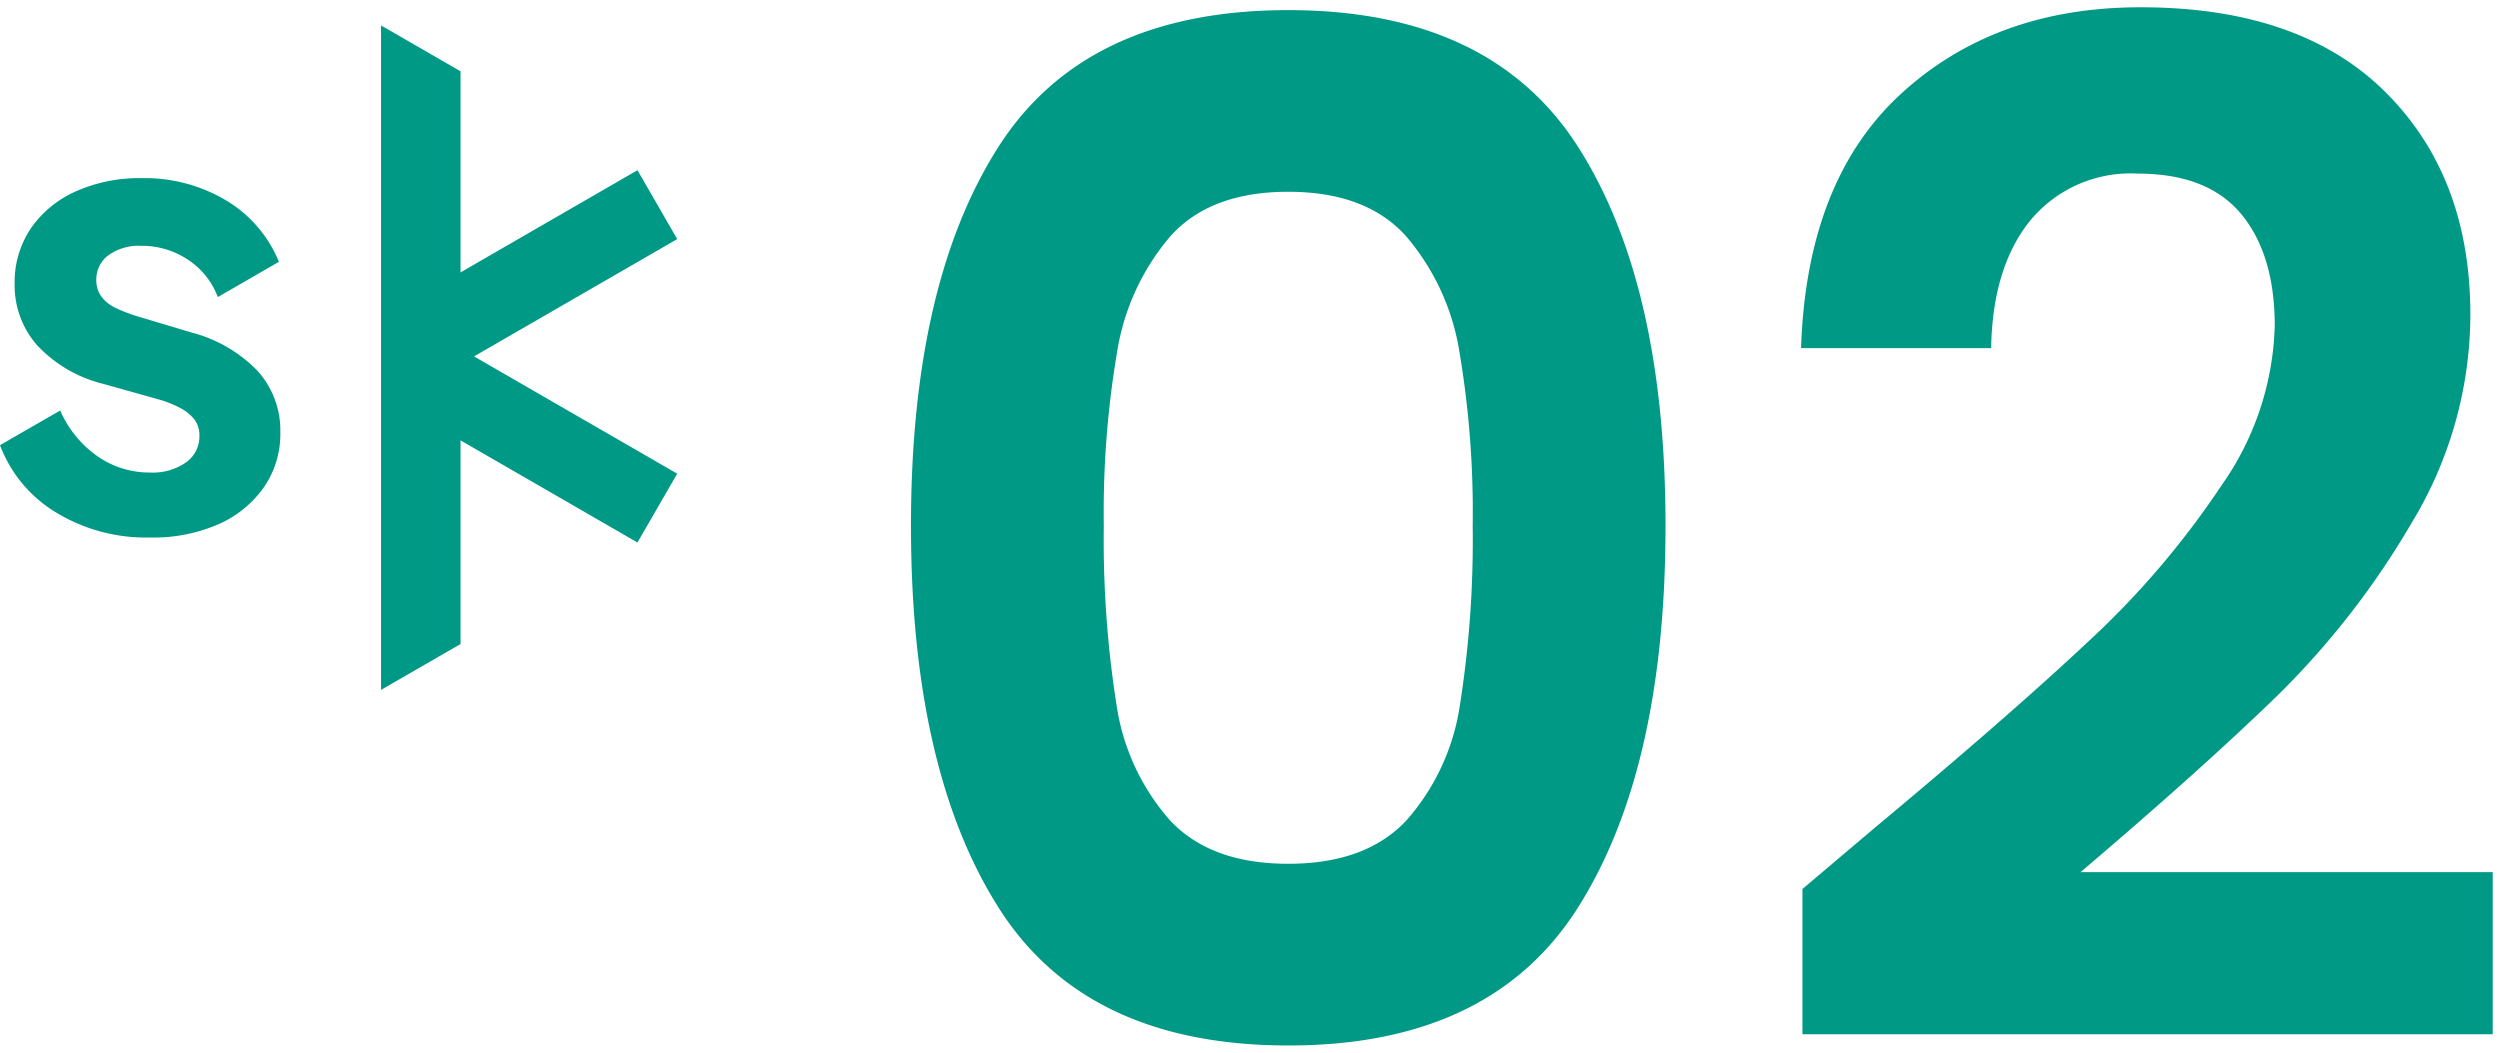
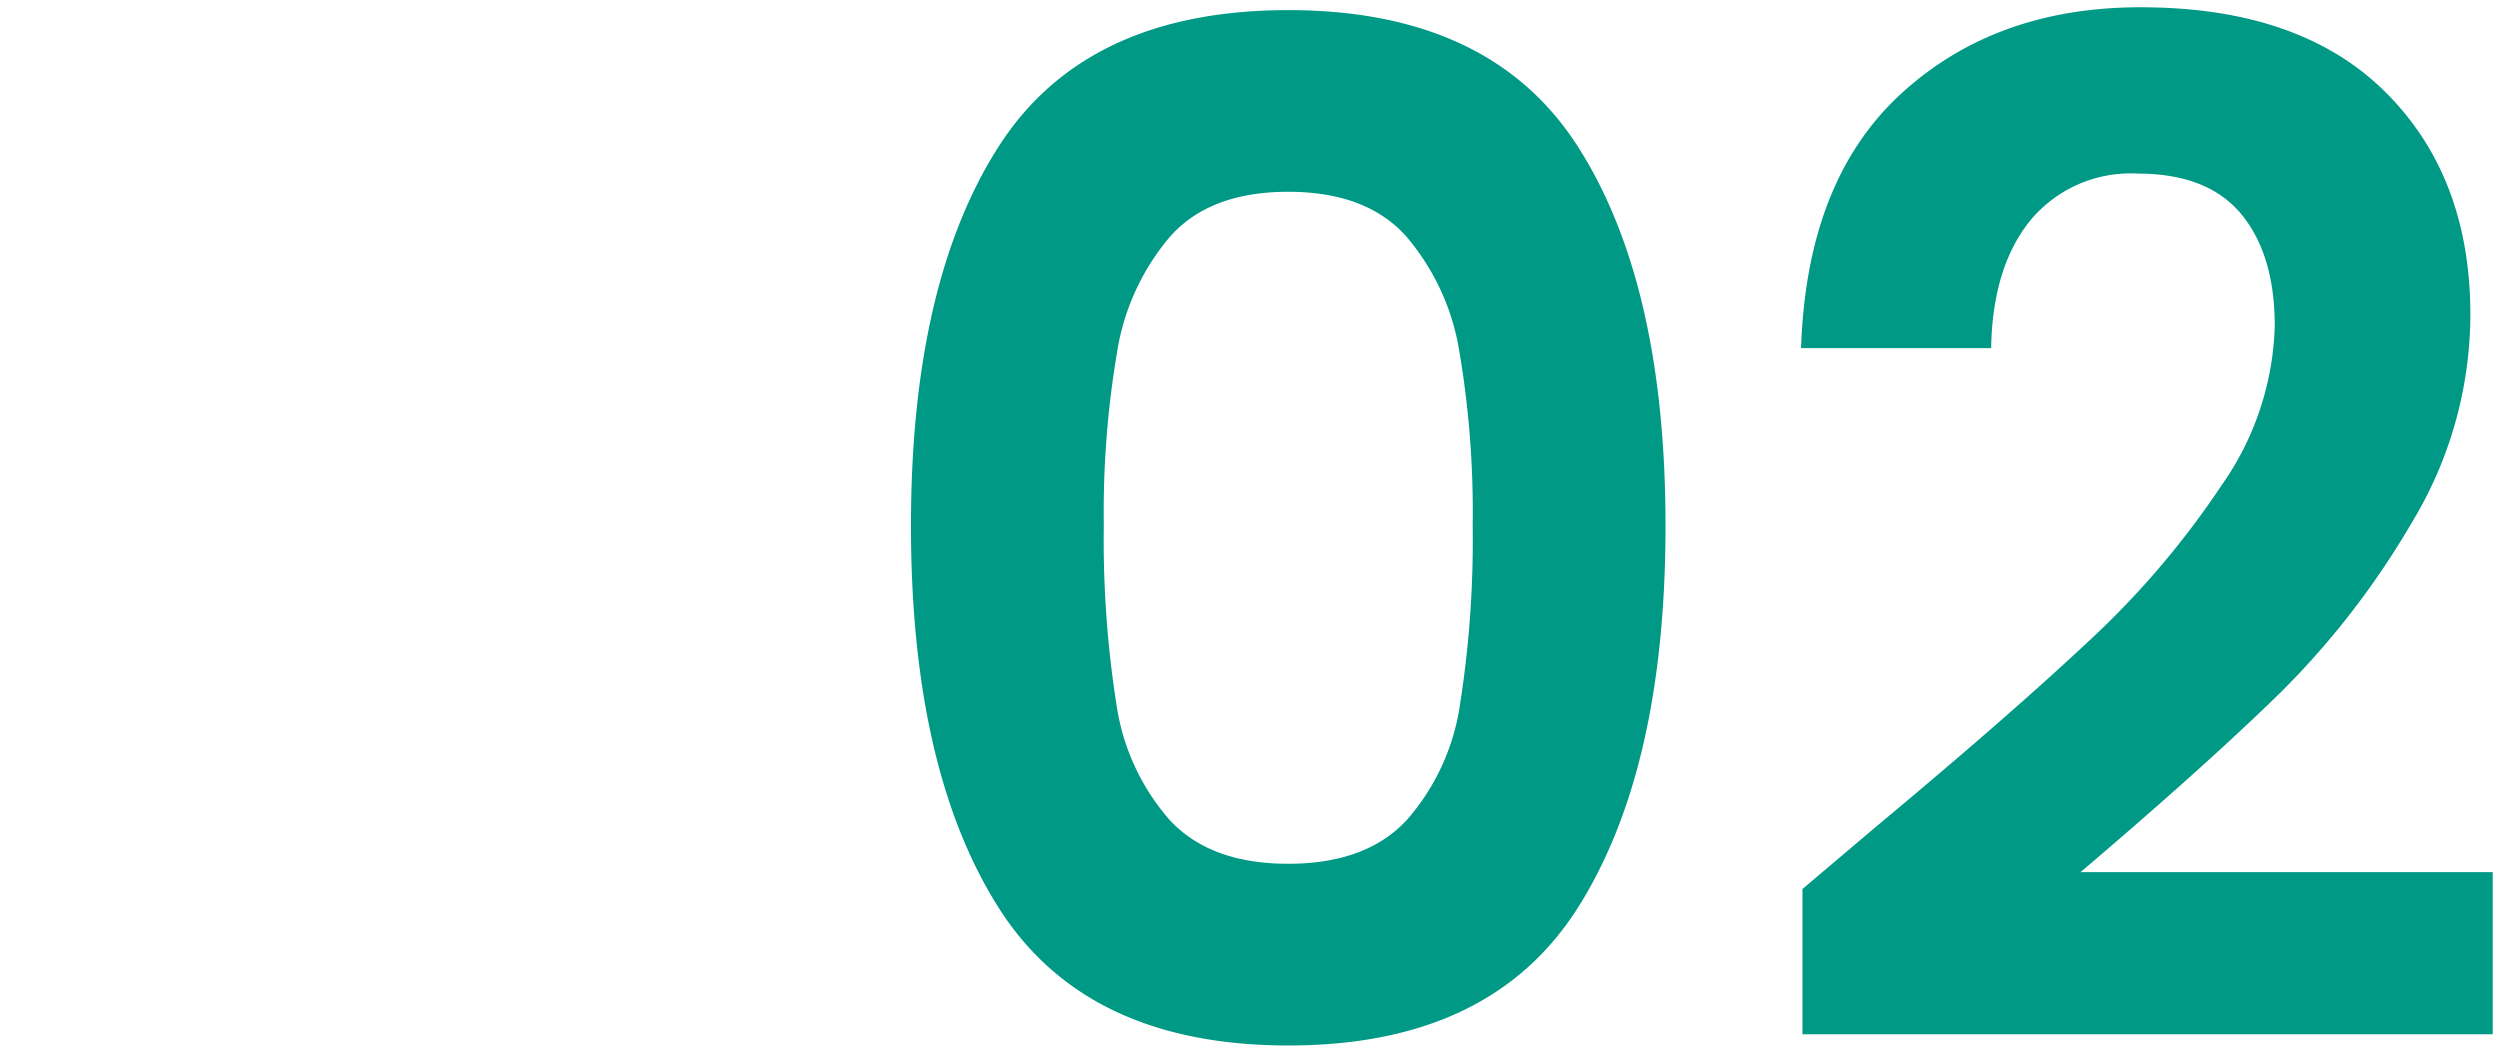
<svg xmlns="http://www.w3.org/2000/svg" width="171.759" height="72.328" viewBox="0 0 171.759 72.328">
  <defs>
    <clipPath id="clip-path">
-       <rect id="Rectangle_1516" data-name="Rectangle 1516" width="46.526" height="45.65" fill="#009986" />
-     </clipPath>
+       </clipPath>
  </defs>
  <g id="Group_36619" data-name="Group 36619" transform="translate(-876.501 -2491.98)">
    <g id="Group_36617" data-name="Group 36617" transform="translate(876.501 2493.727)">
-       <path id="Path_75" data-name="Path 75" d="M26.108,17.915V25.87L41.37,34.68,44.1,29.951l-13.96-8.058,13.96-8.06L41.37,9.1Z" transform="translate(2.426 0.846)" fill="#009986" />
-       <path id="Path_76" data-name="Path 76" d="M23.953,0V45.65L29.415,42.5V3.152Z" transform="translate(2.226)" fill="#009986" />
      <g id="Group_36612" data-name="Group 36612" transform="translate(0 0)">
        <g id="Group_36611" data-name="Group 36611" clip-path="url(#clip-path)">
-           <path id="Path_77" data-name="Path 77" d="M13.177,20.211,9.4,19.081a10.844,10.844,0,0,1-1.457-.565,2.54,2.54,0,0,1-.978-.783,1.873,1.873,0,0,1-.348-1.13,2.057,2.057,0,0,1,.826-1.7,3.551,3.551,0,0,1,2.26-.652,5.672,5.672,0,0,1,3.216.956,5.251,5.251,0,0,1,2.044,2.565l4.2-2.423a8.774,8.774,0,0,0-3.5-4.141A10.9,10.9,0,0,0,9.743,9.6a10.738,10.738,0,0,0-4.542.913A7.361,7.361,0,0,0,2.115,13.06a6.6,6.6,0,0,0-1.109,3.8A6.23,6.23,0,0,0,2.549,21.08a9.224,9.224,0,0,0,4.543,2.653l3.869,1.086a7.729,7.729,0,0,1,1.368.543,3.1,3.1,0,0,1,1,.783A1.774,1.774,0,0,1,13.7,27.3a2.183,2.183,0,0,1-.913,1.825,3.988,3.988,0,0,1-2.478.7,6.228,6.228,0,0,1-3.63-1.13,7.493,7.493,0,0,1-2.543-3.13L0,27.945a9.16,9.16,0,0,0,3.722,4.545,11.9,11.9,0,0,0,6.586,1.8A11.206,11.206,0,0,0,15,33.382a7.492,7.492,0,0,0,3.13-2.543,6.436,6.436,0,0,0,1.13-3.76,6.1,6.1,0,0,0-1.586-4.26,9.7,9.7,0,0,0-4.5-2.608" transform="translate(0 0.892)" fill="#009986" />
-         </g>
+           </g>
      </g>
    </g>
    <path id="Path_82" data-name="Path 82" d="M5.088-35.9q0-16.608,6-26.016t19.92-9.408q13.92,0,19.92,9.408t6,26.016q0,16.7-6,26.208t-19.92,9.5q-13.92,0-19.92-9.5T5.088-35.9Zm38.592,0a66.045,66.045,0,0,0-.912-11.952,16.106,16.106,0,0,0-3.648-7.92q-2.736-3.072-8.112-3.072T22.9-55.776a16.106,16.106,0,0,0-3.648,7.92A66.046,66.046,0,0,0,18.336-35.9a72.765,72.765,0,0,0,.864,12.24A15.364,15.364,0,0,0,22.848-15.7q2.784,3.024,8.16,3.024t8.16-3.024a15.364,15.364,0,0,0,3.648-7.968A72.765,72.765,0,0,0,43.68-35.9ZM71.328-15.168q9.216-7.68,14.688-12.816a59.412,59.412,0,0,0,9.12-10.7,19.932,19.932,0,0,0,3.648-10.944q0-4.9-2.3-7.68t-7.1-2.784a8.947,8.947,0,0,0-7.392,3.216Q79.392-53.664,79.3-48.1H66.24q.384-11.52,6.864-17.472T89.568-71.52q10.944,0,16.8,5.808T112.224-50.4a27.681,27.681,0,0,1-4.032,14.3A56.609,56.609,0,0,1,98.976-24.24Q93.792-19.2,85.44-12.1h28.32V-.96H66.336v-9.984Z" transform="translate(934 2564)" fill="#009986" stroke="rgba(0,0,0,0)" stroke-width="1" />
  </g>
</svg>